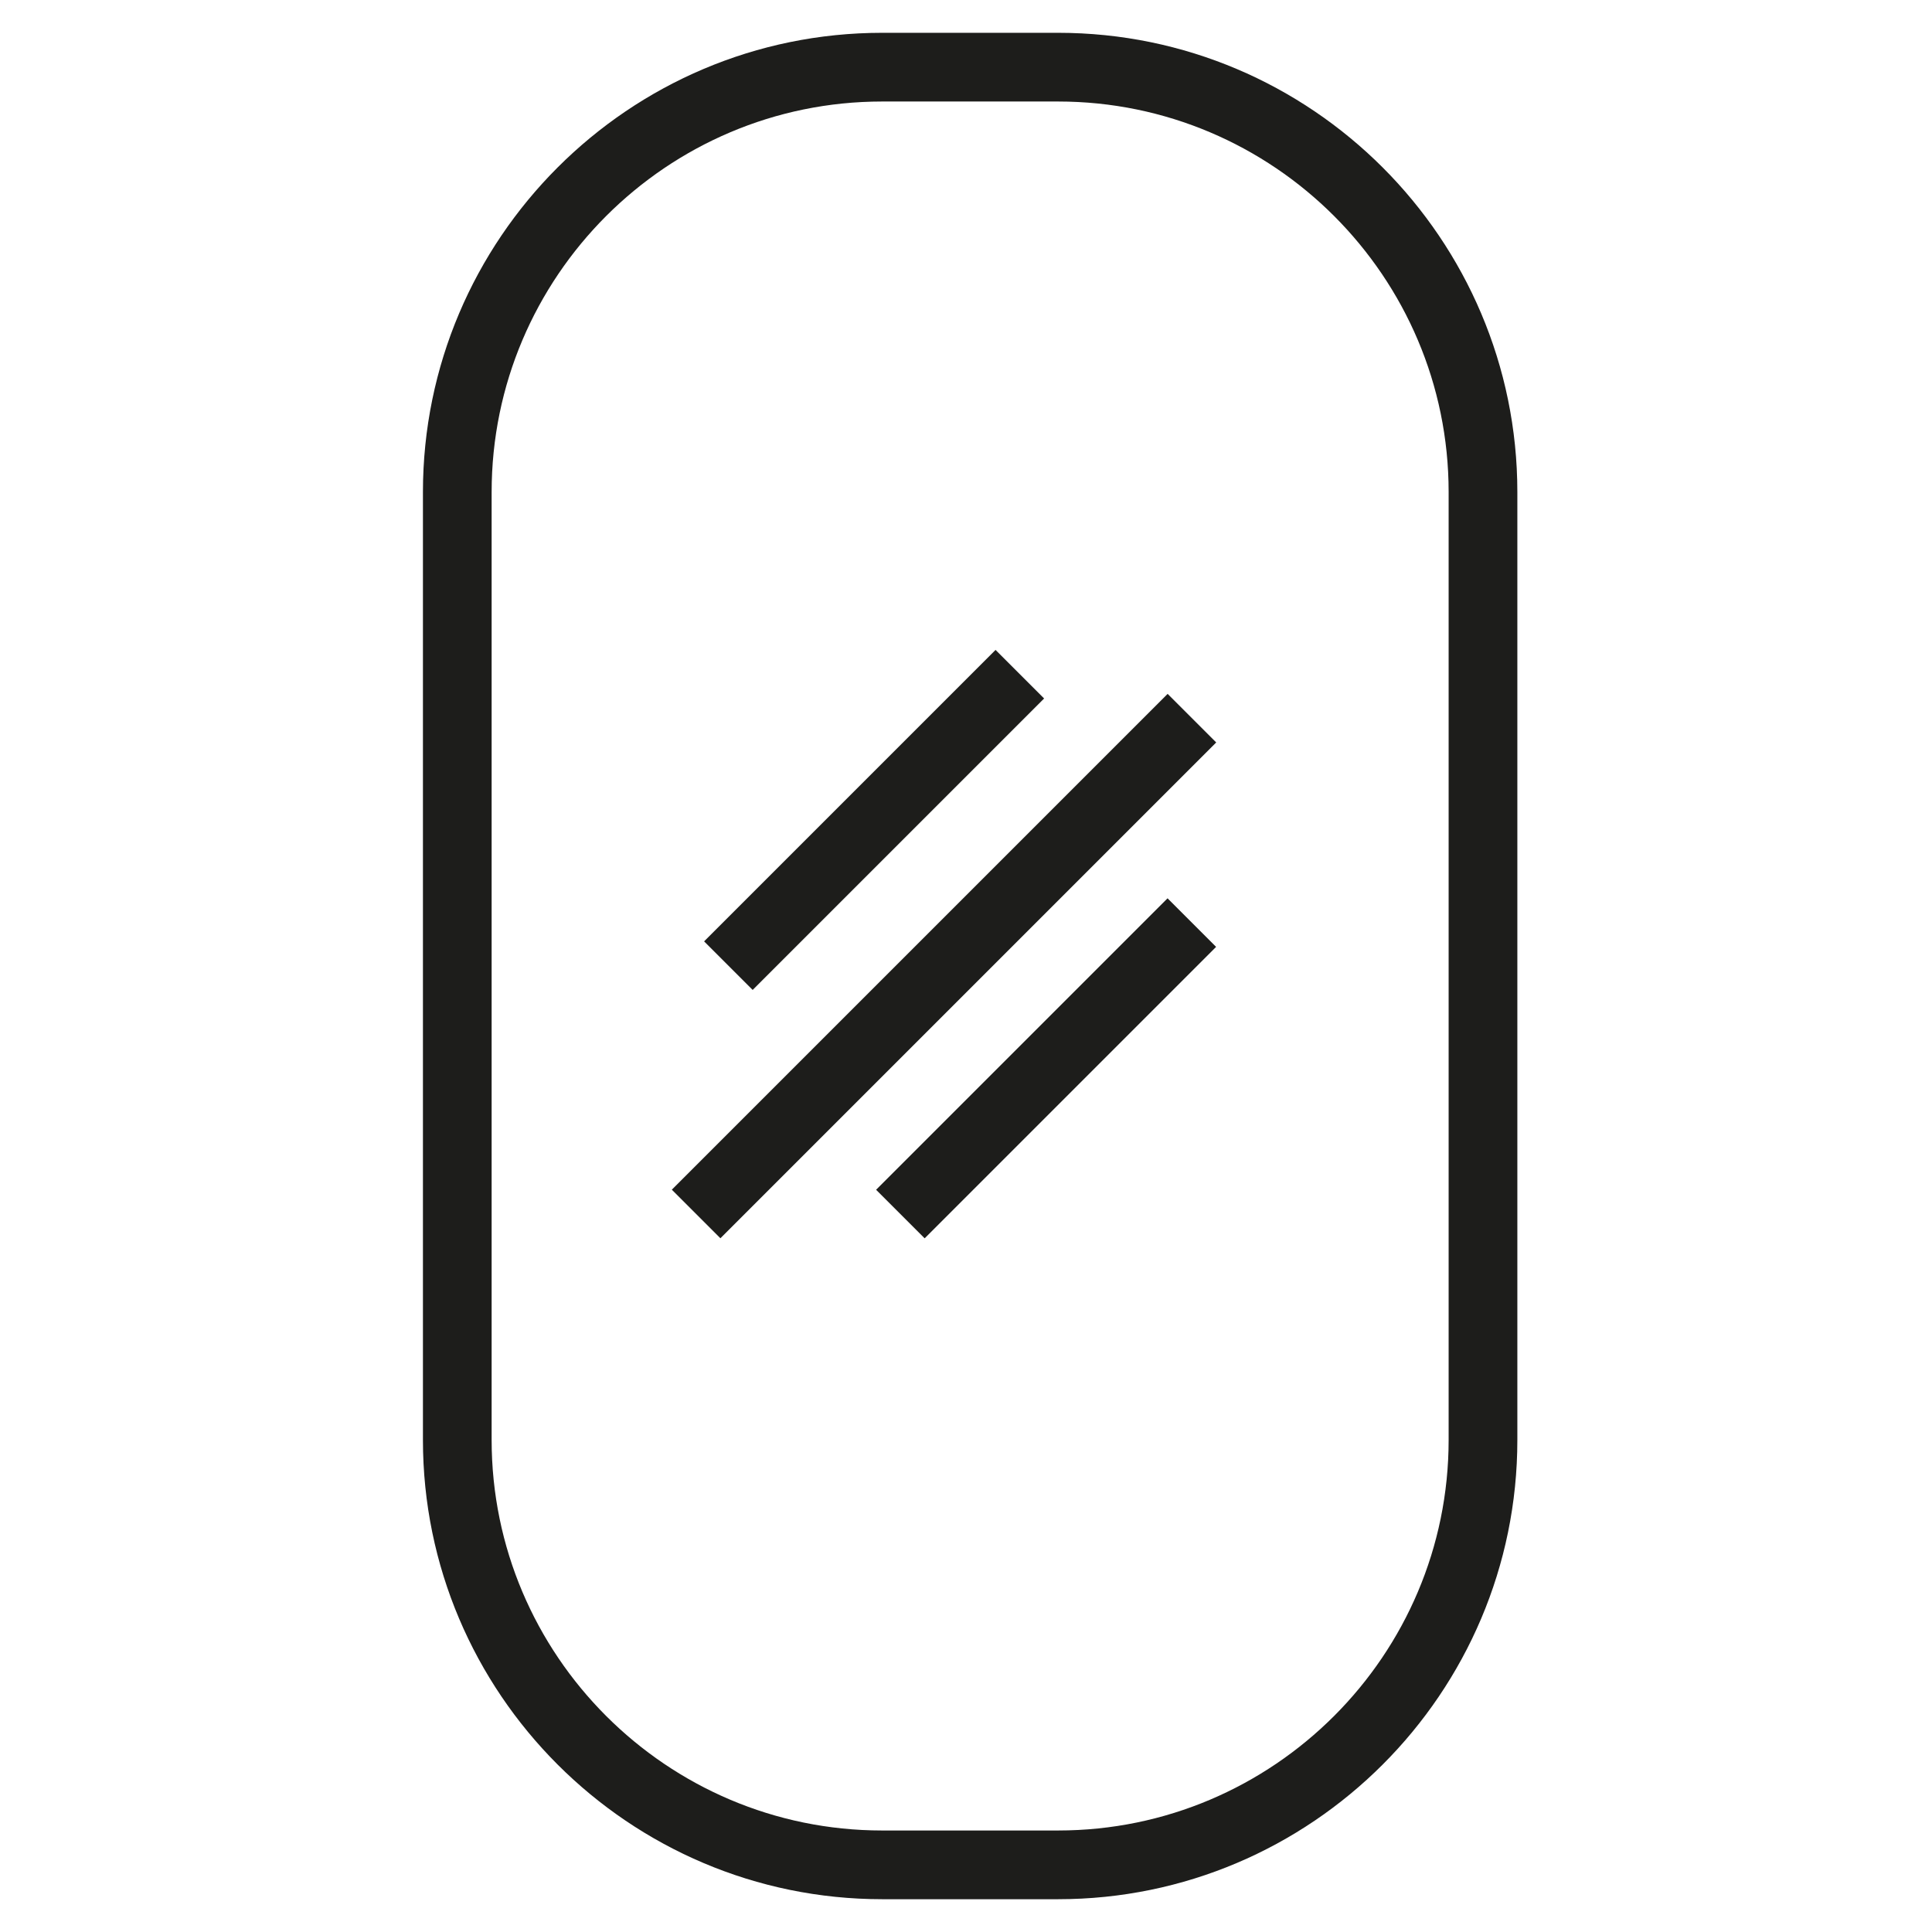
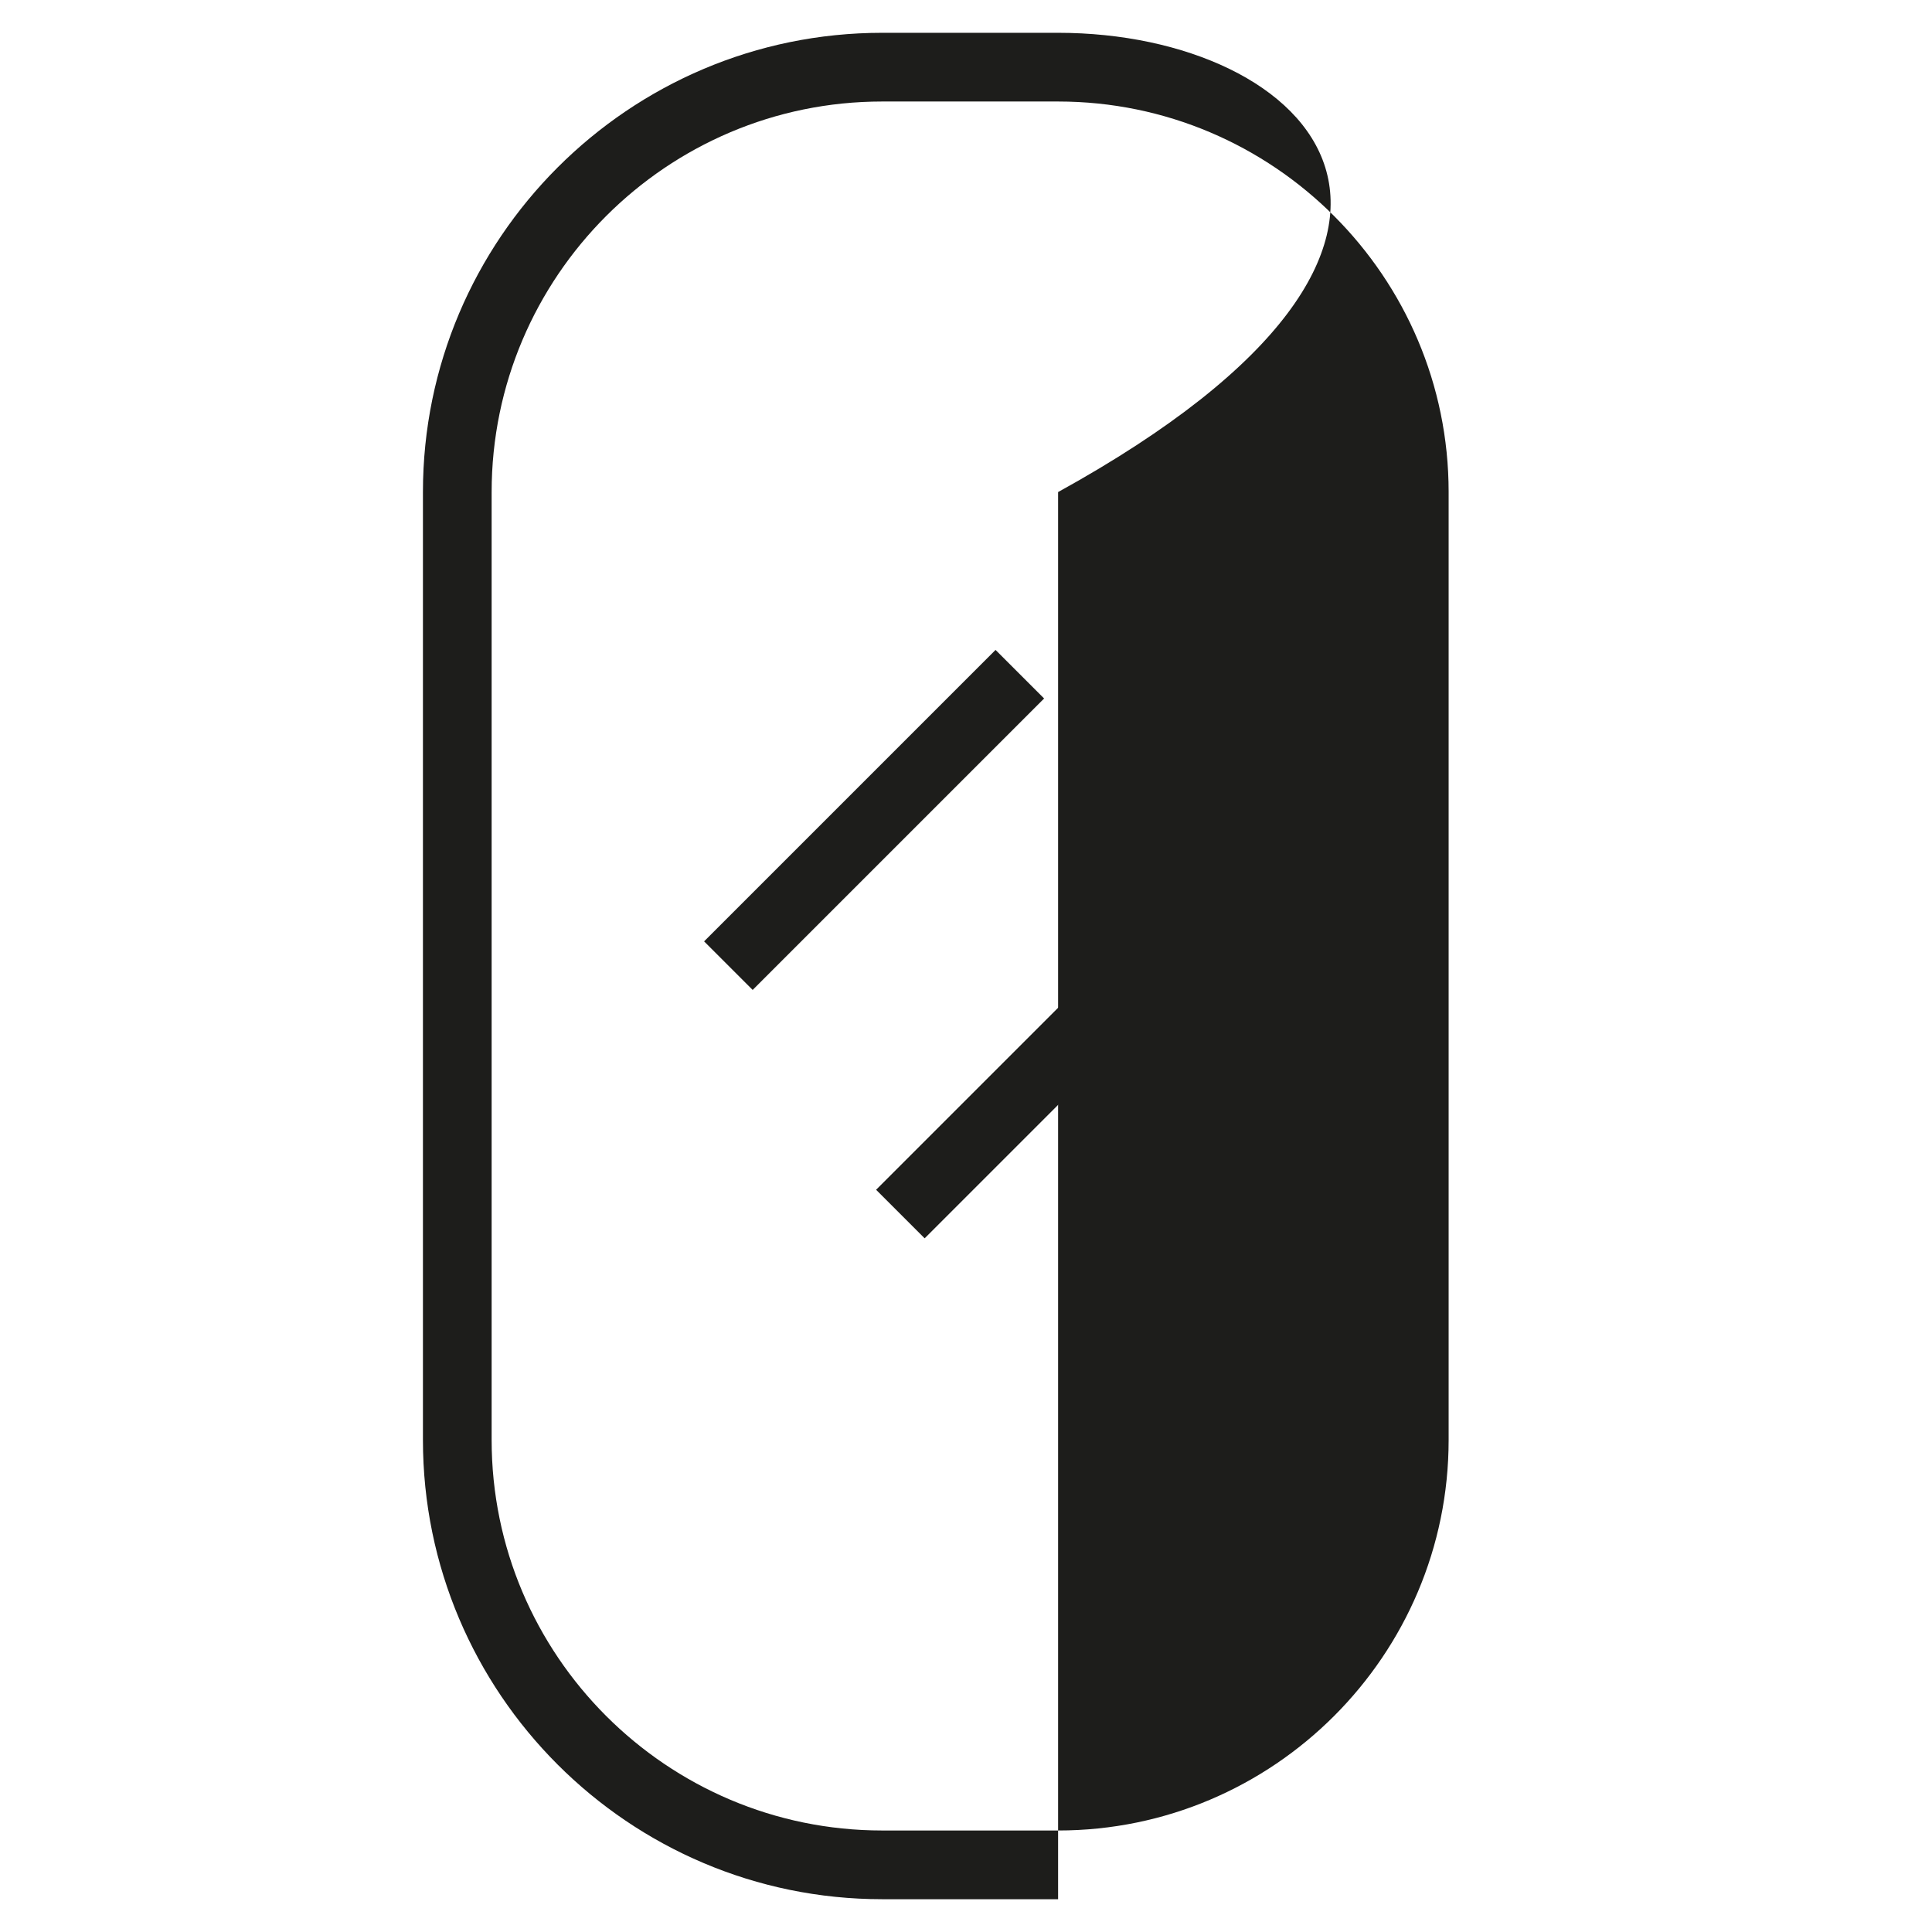
<svg xmlns="http://www.w3.org/2000/svg" version="1.1" id="Layer_1" x="0px" y="0px" width="100px" height="100px" viewBox="0 0 100 100" enable-background="new 0 0 100 100" xml:space="preserve">
  <g>
-     <path fill="#1D1D1B" d="M54.767,1.698h-9.105c-13.107,0-23.771,10.664-23.771,23.771v49.063c0,13.107,10.664,23.771,23.771,23.771   h9.105c13.107,0,23.771-10.663,23.771-23.771V25.469C78.537,12.361,67.874,1.698,54.767,1.698z M74.981,74.531   c0,11.146-9.068,20.215-20.215,20.215h-9.105c-11.146,0-20.214-9.068-20.214-20.215V25.469c0-11.146,9.068-20.215,20.214-20.215   h9.105c11.146,0,20.215,9.068,20.215,20.215V74.531z" />
+     <path fill="#1D1D1B" d="M54.767,1.698h-9.105c-13.107,0-23.771,10.664-23.771,23.771v49.063c0,13.107,10.664,23.771,23.771,23.771   h9.105V25.469C78.537,12.361,67.874,1.698,54.767,1.698z M74.981,74.531   c0,11.146-9.068,20.215-20.215,20.215h-9.105c-11.146,0-20.214-9.068-20.214-20.215V25.469c0-11.146,9.068-20.215,20.214-20.215   h9.105c11.146,0,20.215,9.068,20.215,20.215V74.531z" />
    <rect x="43.454" y="31.78" transform="matrix(0.707 0.707 -0.707 0.707 43.276 -19.551)" fill="#1D1D1B" width="3.556" height="21.337" />
    <rect x="52.362" y="44.614" transform="matrix(-0.707 -0.707 0.707 -0.707 53.338 132.657)" fill="#1D1D1B" width="3.555" height="21.337" />
-     <rect x="47.072" y="31.844" transform="matrix(-0.707 -0.707 0.707 -0.707 48.054 119.886)" fill="#1D1D1B" width="3.556" height="36.299" />
  </g>
</svg>